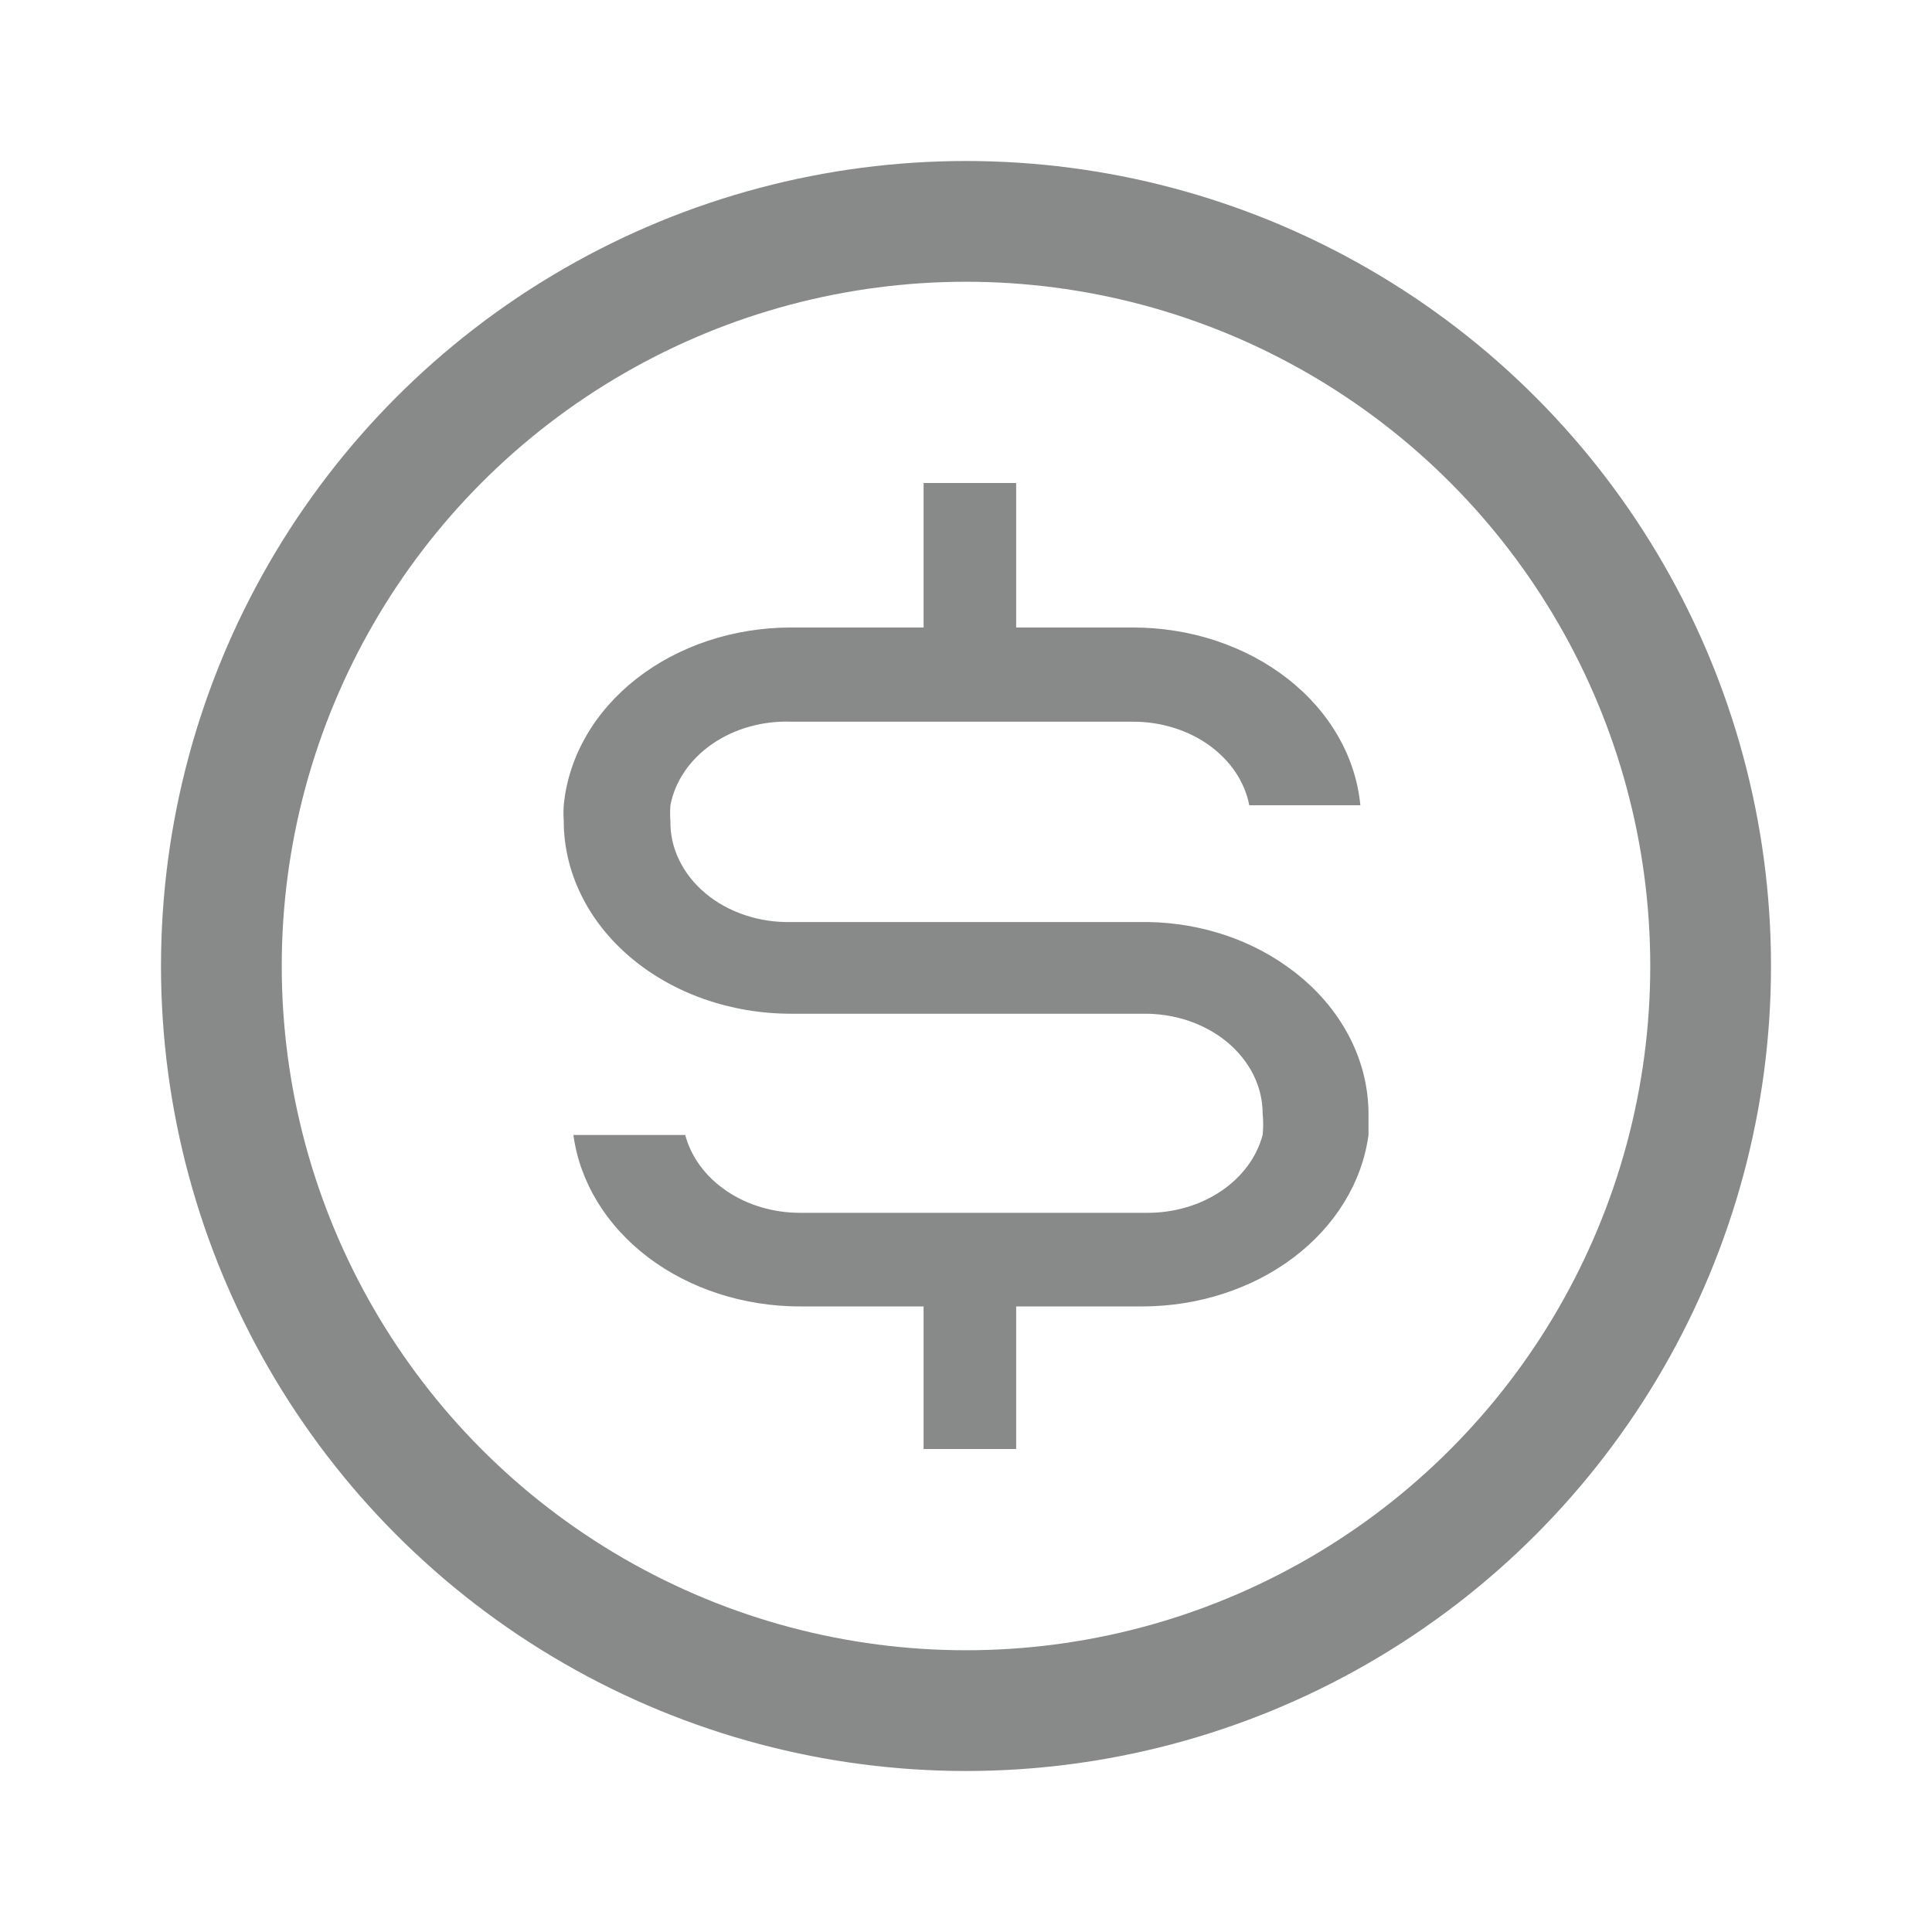
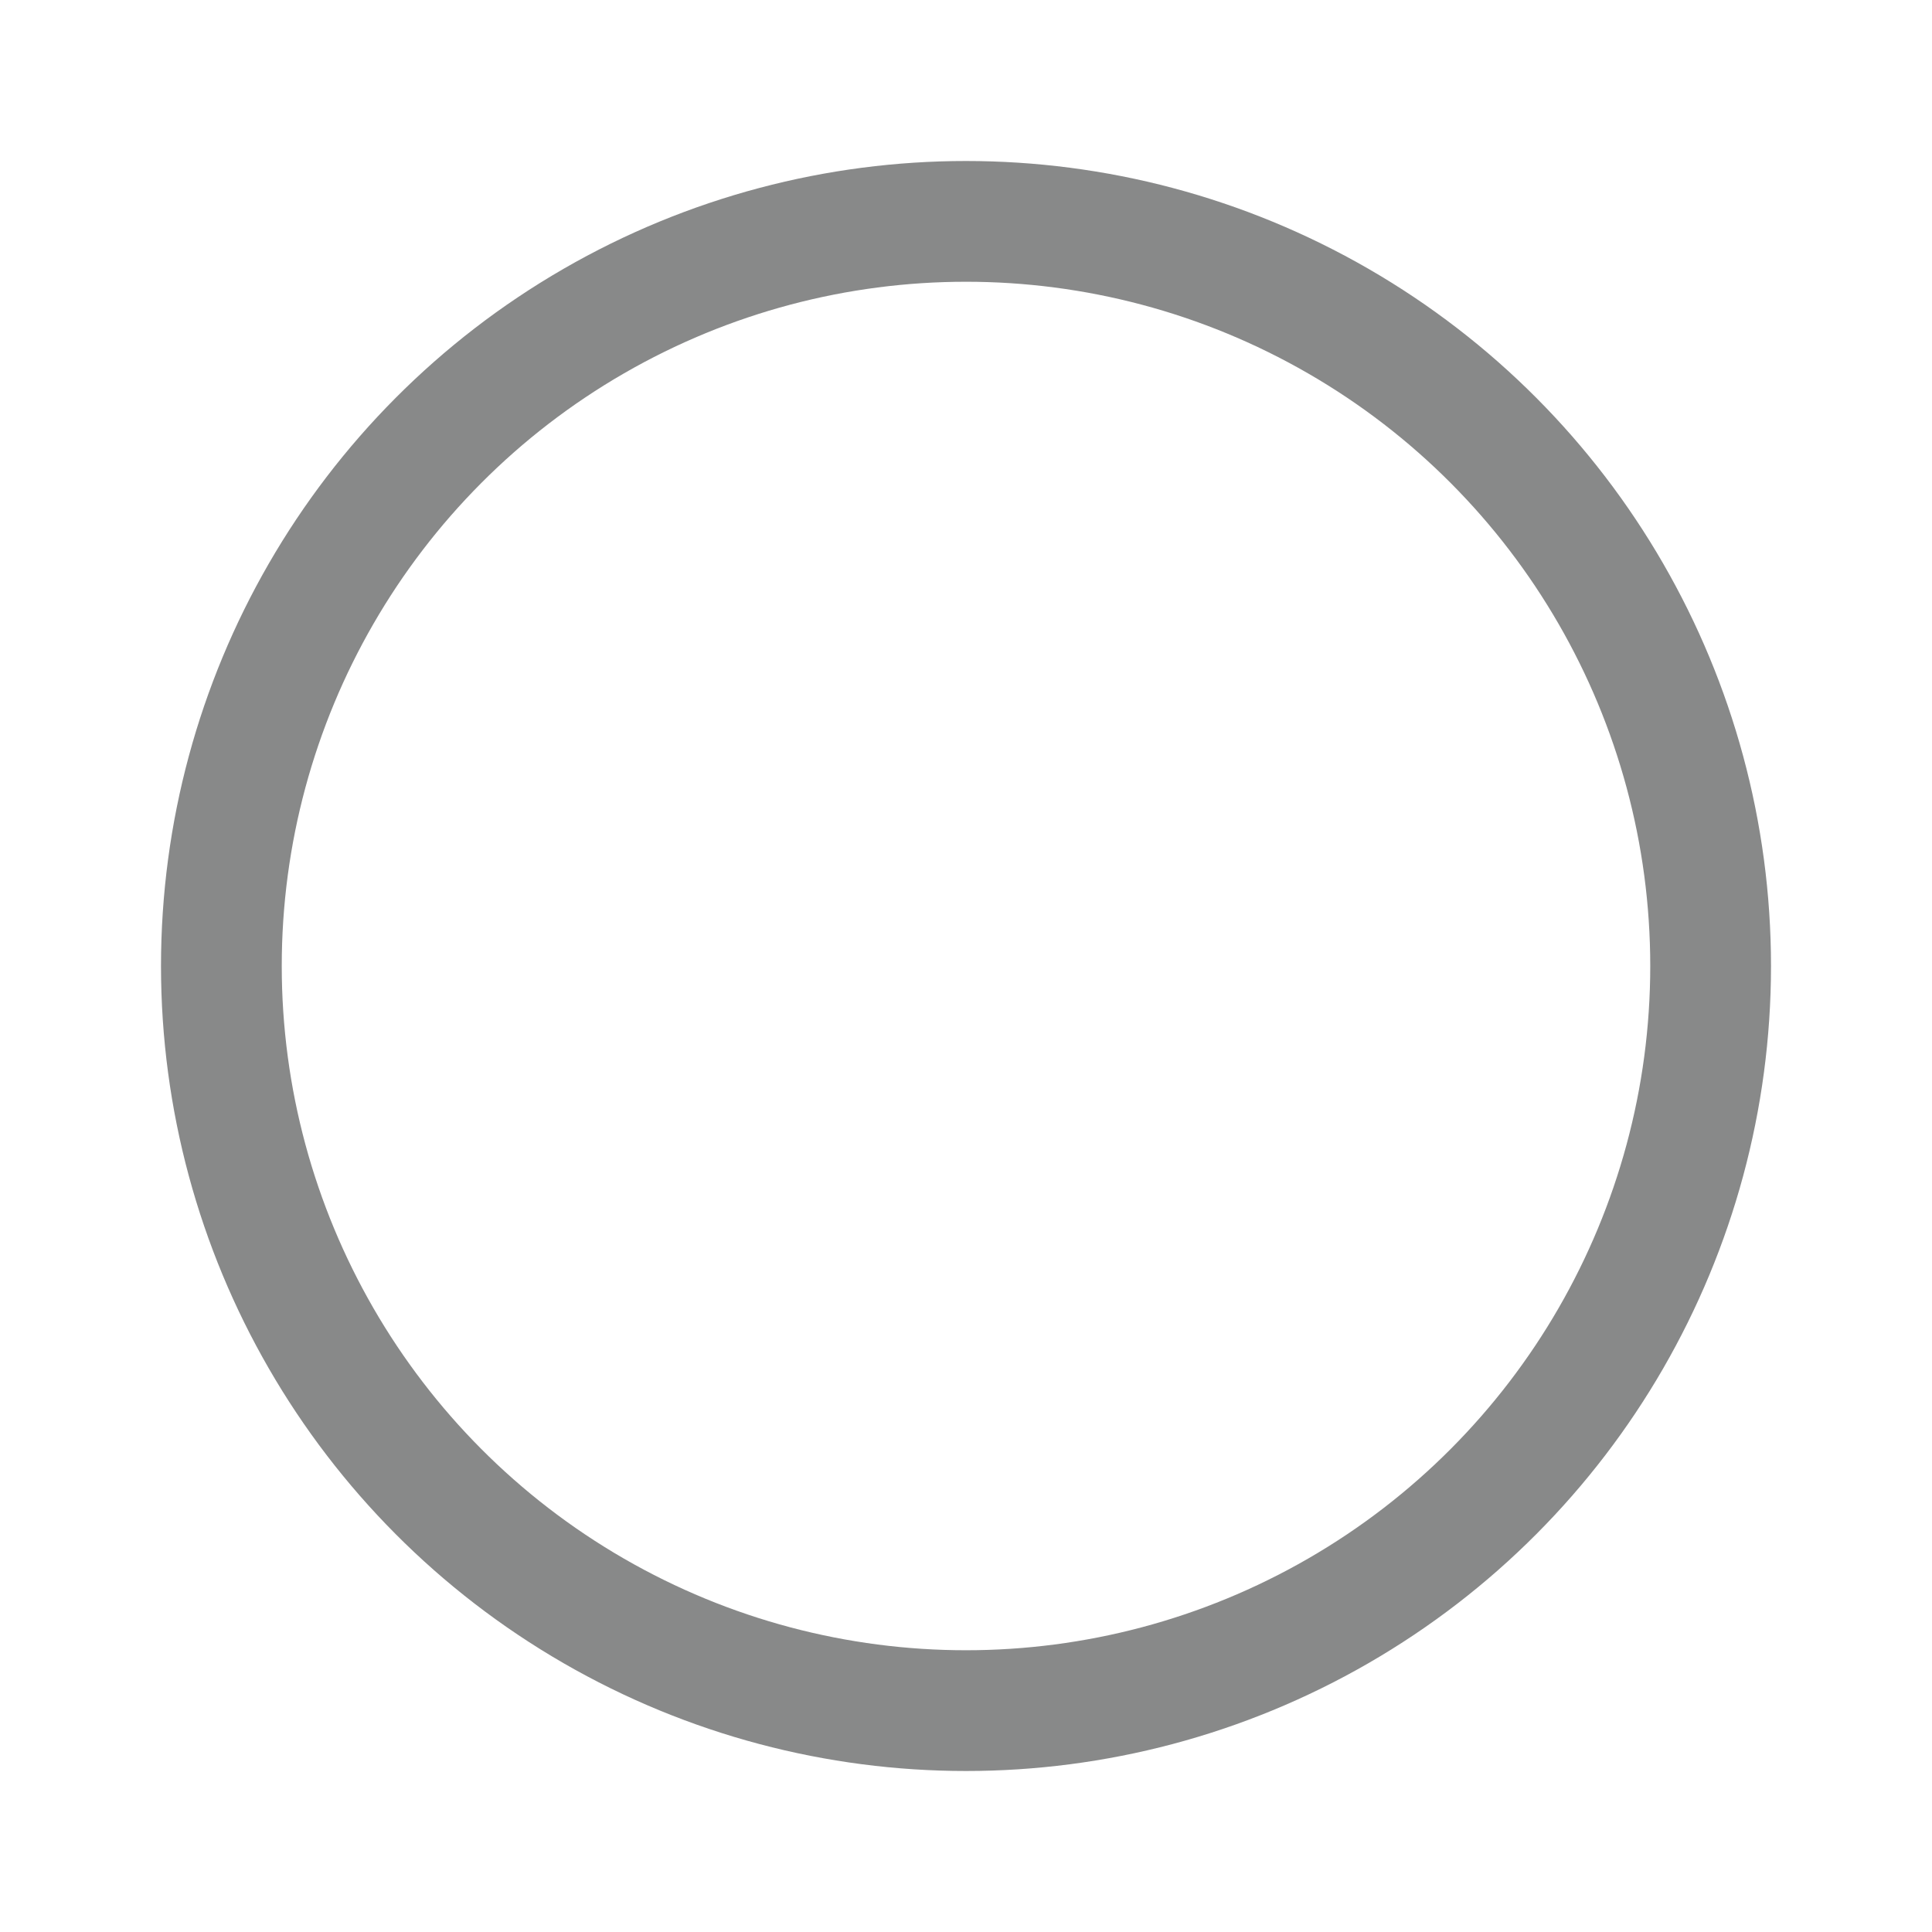
<svg xmlns="http://www.w3.org/2000/svg" width="24" height="24" viewBox="0 0 24 24" fill="none">
  <g opacity="0.5">
-     <path d="M15.979 12C15.465 11.634 14.811 11.44 14.14 11.454H9.827C9.63 11.458 9.434 11.429 9.252 11.367C9.069 11.306 8.902 11.214 8.762 11.096C8.622 10.979 8.512 10.839 8.437 10.684C8.362 10.53 8.325 10.364 8.328 10.198C8.323 10.133 8.323 10.068 8.328 10.003C8.386 9.704 8.57 9.434 8.846 9.243C9.122 9.052 9.471 8.953 9.827 8.965H14.075C14.422 8.965 14.758 9.069 15.022 9.259C15.286 9.449 15.463 9.713 15.519 10.003H16.899C16.841 9.401 16.519 8.84 15.995 8.431C15.472 8.022 14.787 7.795 14.075 7.795H12.623V6H11.473V7.795H9.827C9.115 7.795 8.43 8.022 7.907 8.431C7.384 8.84 7.061 9.401 7.003 10.003C6.999 10.068 6.999 10.133 7.003 10.198C7.003 10.512 7.076 10.824 7.218 11.114C7.36 11.405 7.568 11.669 7.83 11.891C8.36 12.341 9.078 12.593 9.827 12.593H14.186C14.381 12.589 14.575 12.618 14.757 12.678C14.938 12.739 15.104 12.829 15.244 12.945C15.383 13.061 15.494 13.199 15.57 13.351C15.646 13.504 15.685 13.668 15.685 13.834C15.694 13.922 15.694 14.011 15.685 14.099C15.612 14.373 15.431 14.619 15.172 14.794C14.913 14.97 14.591 15.066 14.259 15.066H9.937C9.605 15.066 9.284 14.97 9.025 14.794C8.766 14.619 8.585 14.373 8.512 14.099H7.123C7.202 14.685 7.533 15.226 8.051 15.619C8.57 16.012 9.242 16.229 9.937 16.229H11.473V18H12.623V16.229H14.186C14.881 16.229 15.553 16.012 16.072 15.619C16.59 15.226 16.921 14.685 17 14.099V13.834C16.999 13.483 16.907 13.137 16.73 12.82C16.554 12.503 16.297 12.223 15.979 12Z" fill="#111314" />
    <circle cx="12" cy="12" r="9.25" stroke="#111314" stroke-width="1.5" />
  </g>
</svg>